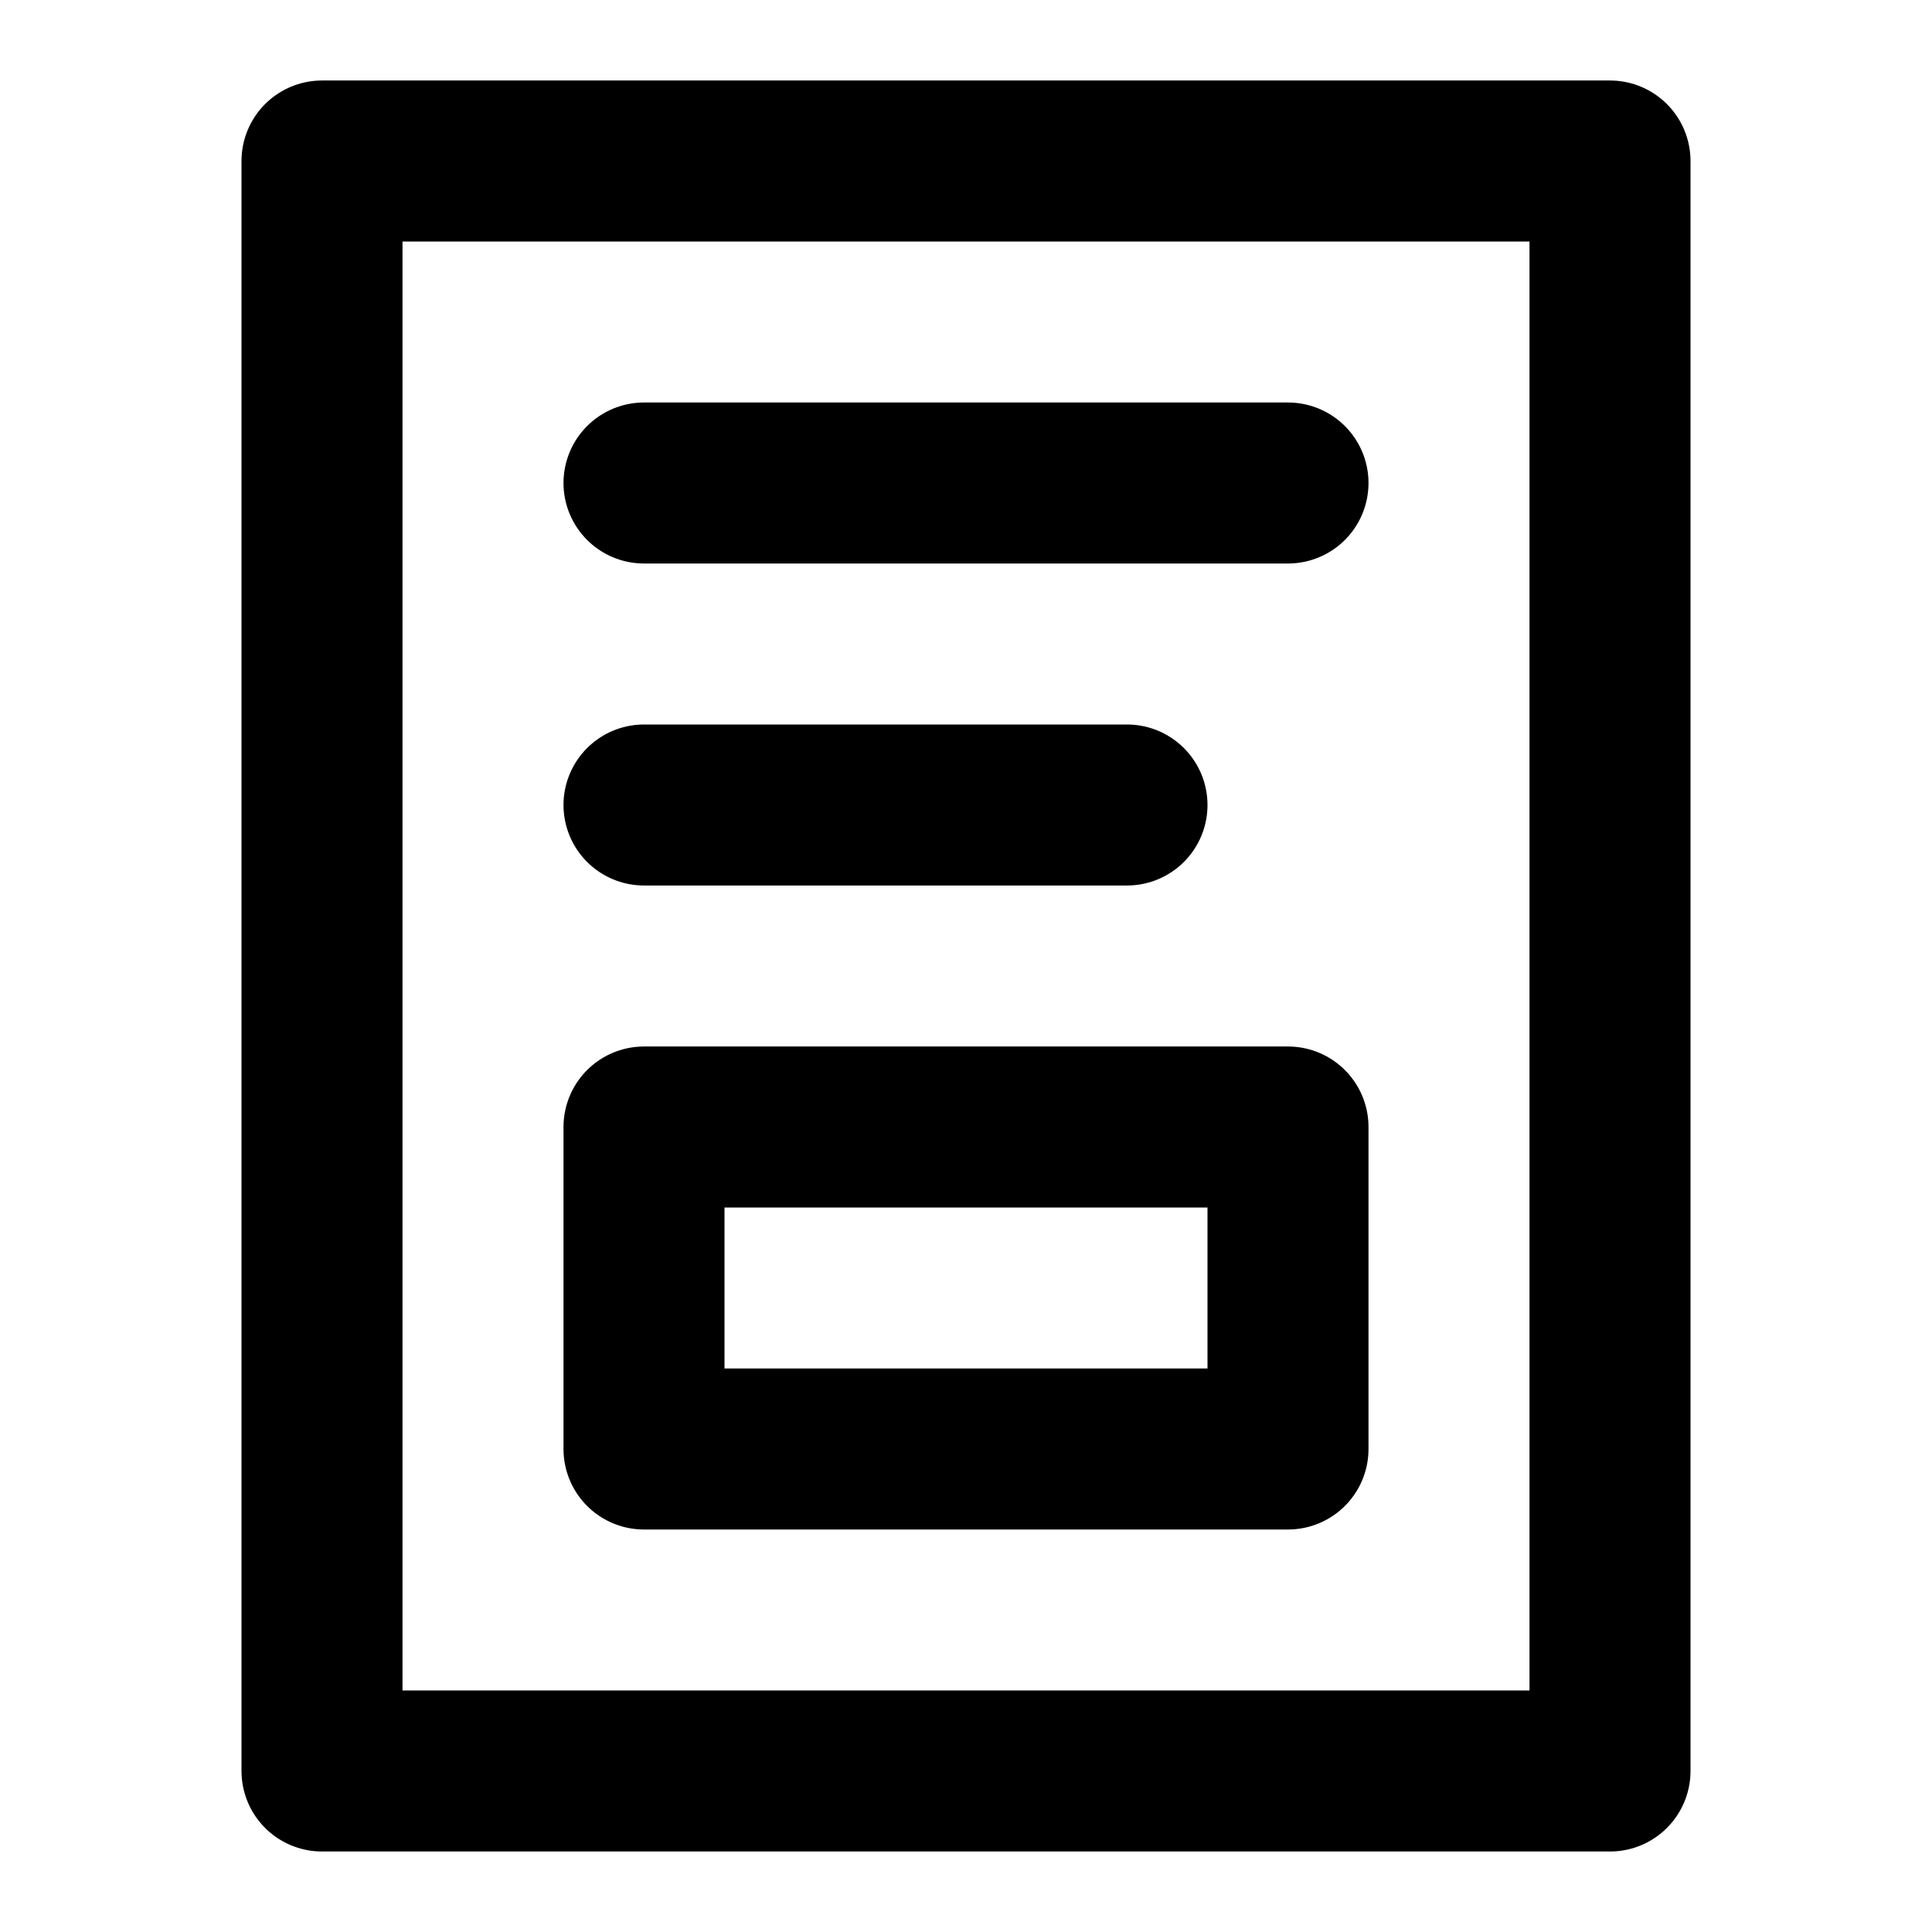
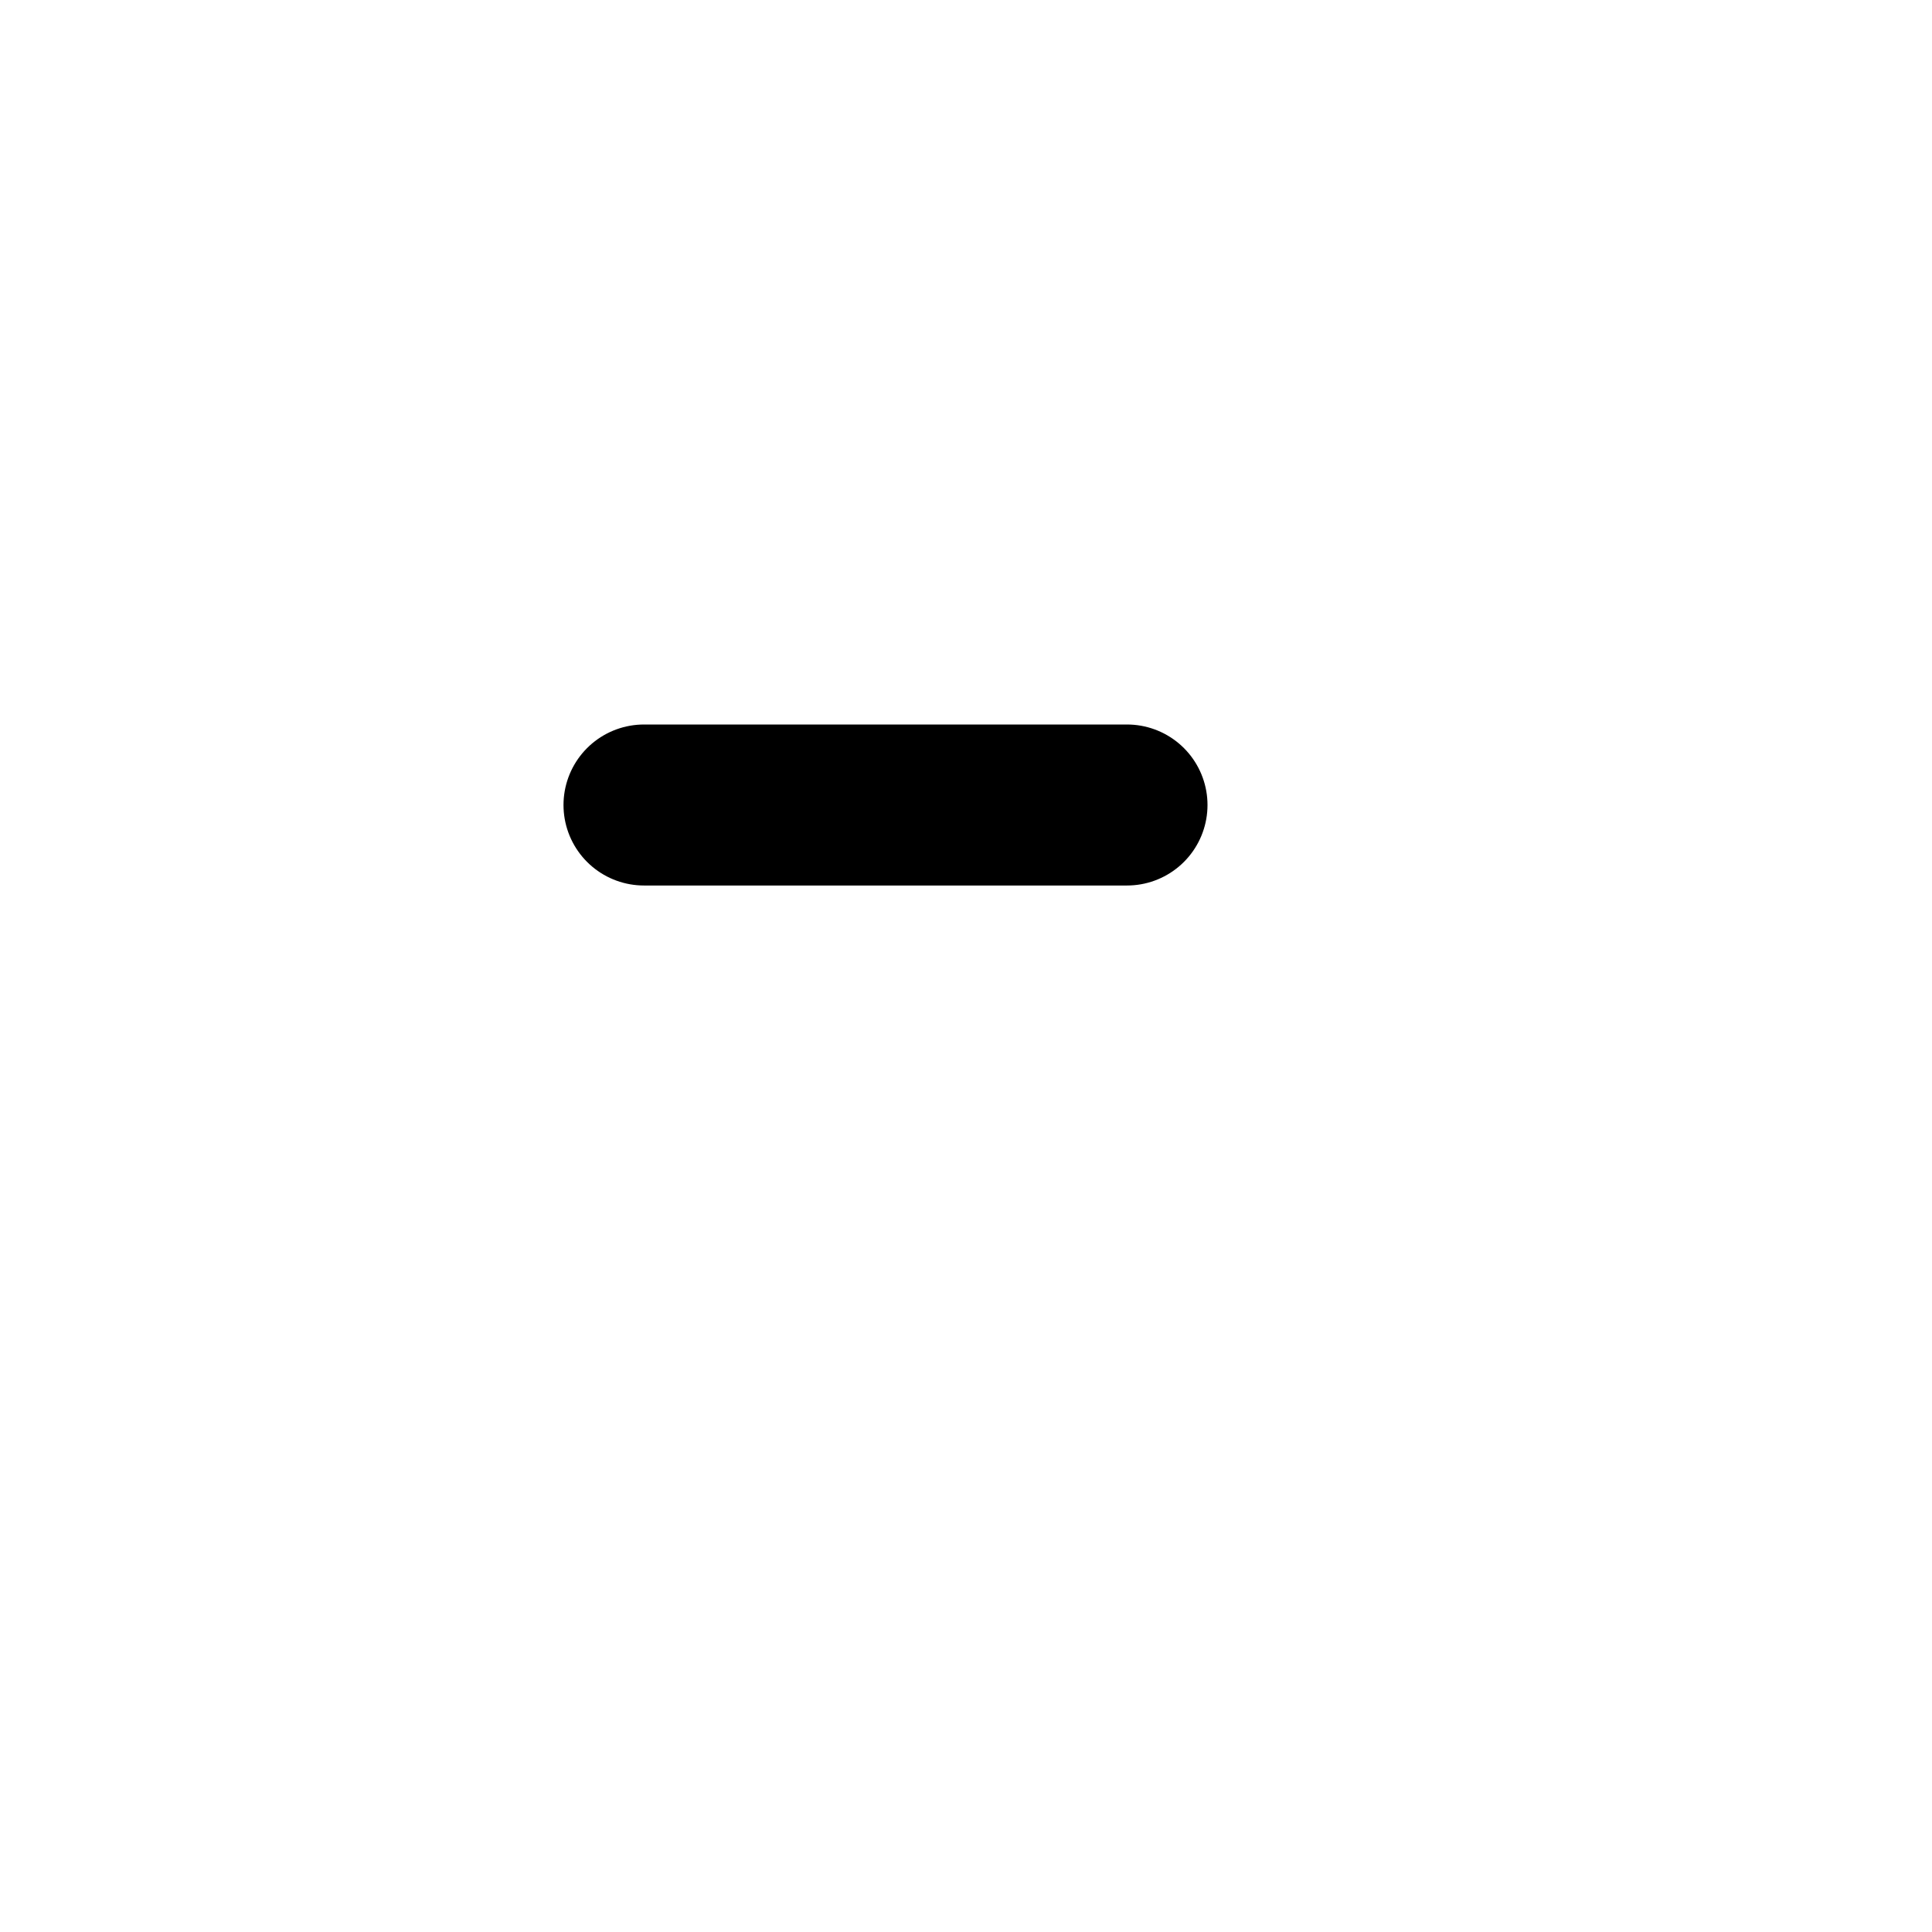
<svg xmlns="http://www.w3.org/2000/svg" width="24" height="24" viewBox="0 0 24 24" fill="none" stroke="currentColor" stroke-width="2" stroke-linecap="round" stroke-linejoin="round">
-   <rect x="4" y="2" width="16" height="20" />
-   <line x1="16" y1="6" x2="8" y2="6" />
  <line x1="14" y1="10" x2="8" y2="10" />
-   <rect x="8" y="14" width="8" height="4" />
</svg>